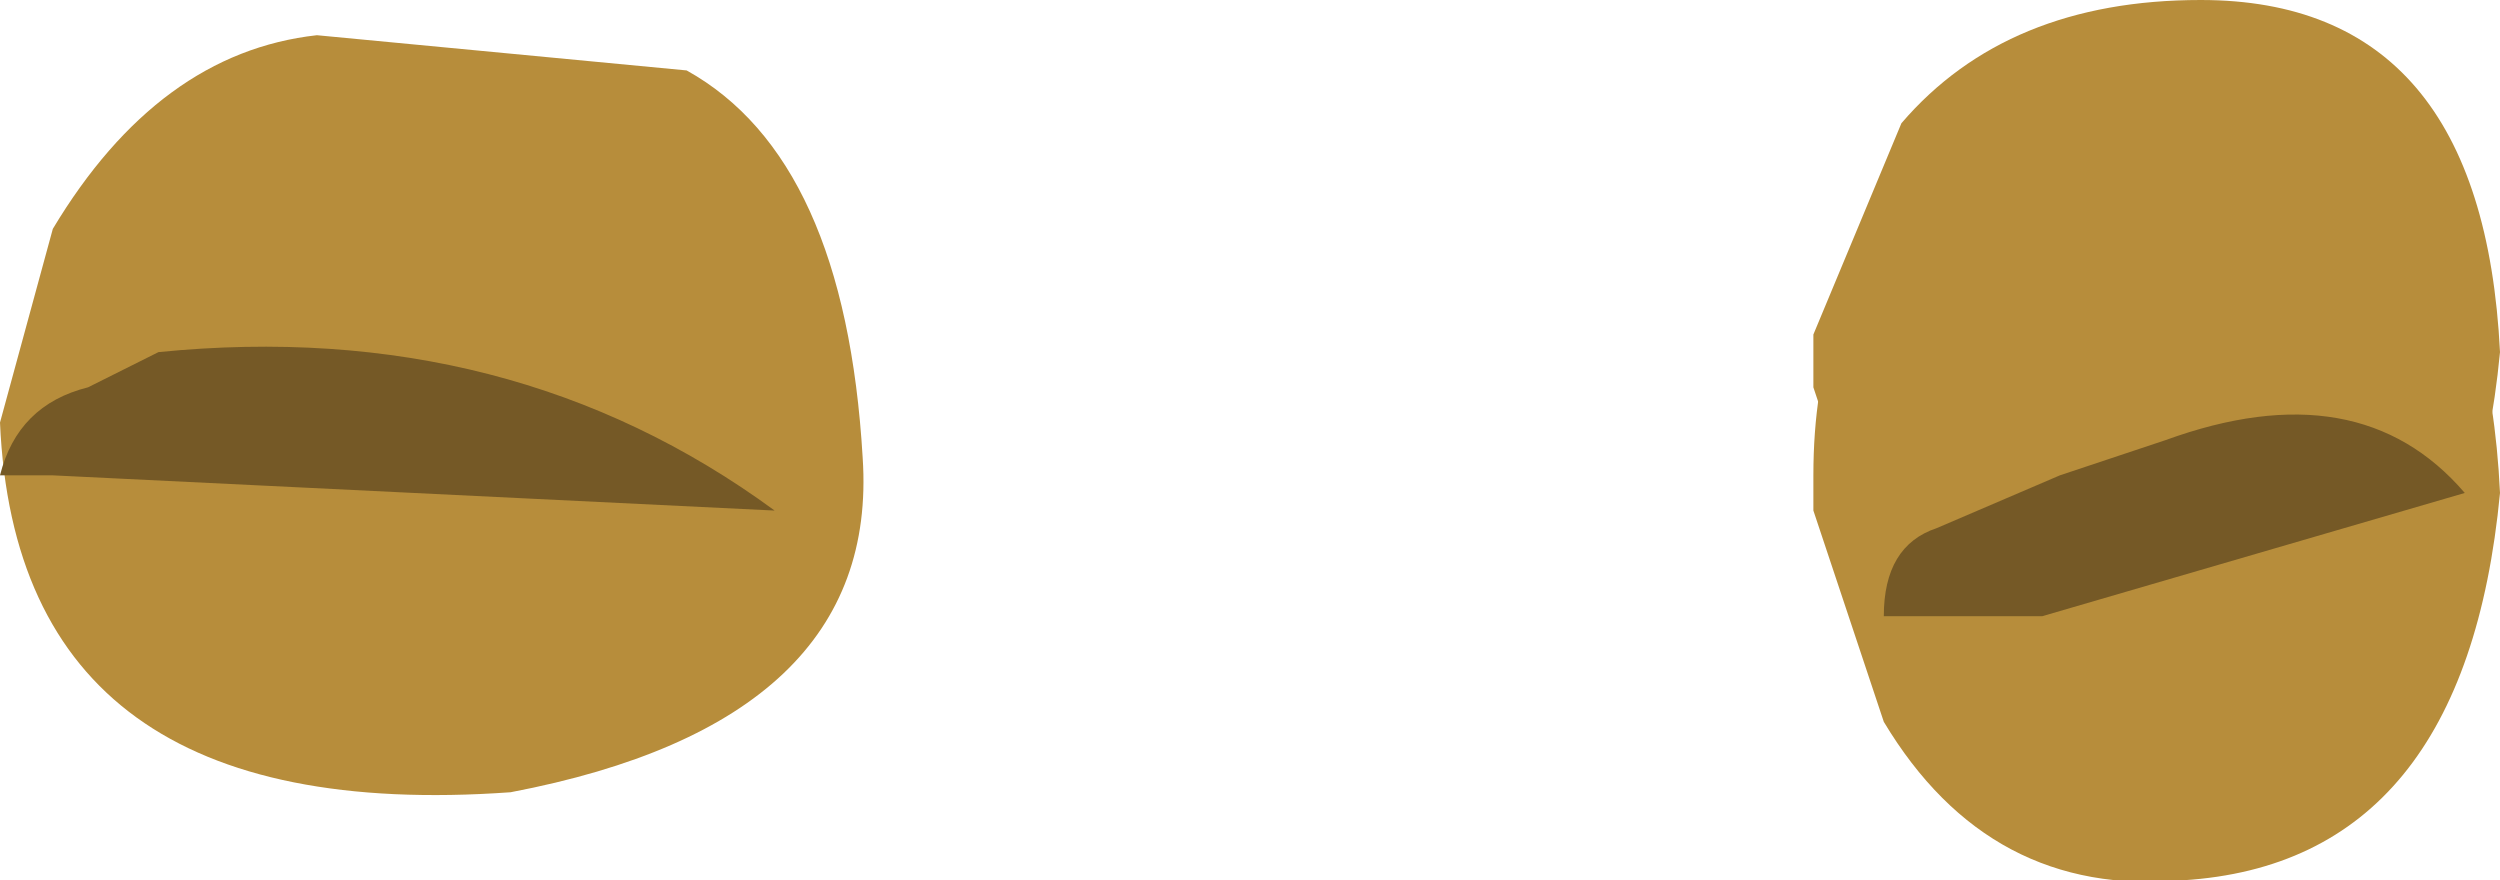
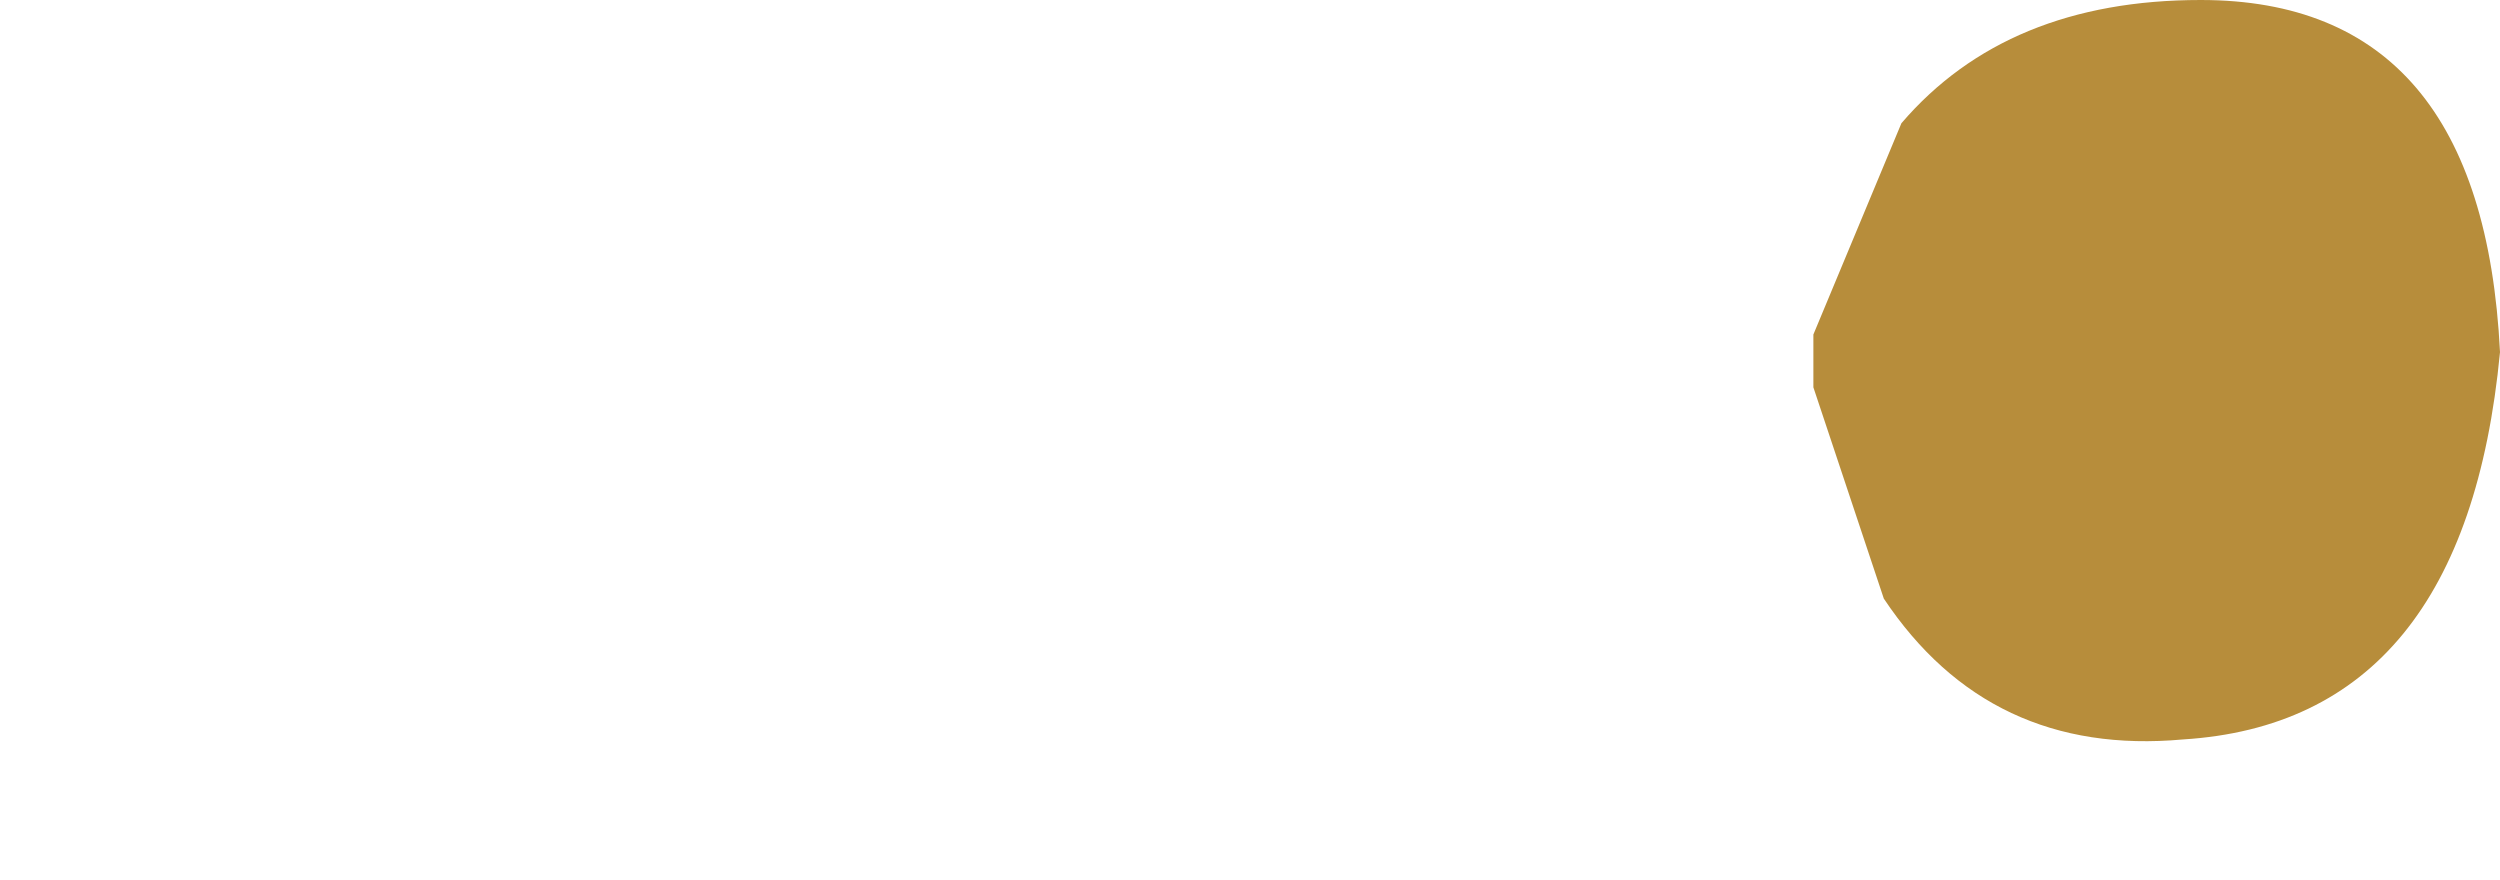
<svg xmlns="http://www.w3.org/2000/svg" height="2.5px" width="7.1px">
  <g transform="matrix(1.0, 0.0, 0.0, 1.0, -45.7, -23.7)">
-     <path d="M45.7 24.9 L45.85 24.35 Q46.15 23.85 46.6 23.8 L47.65 23.9 Q48.1 24.15 48.15 25.0 48.2 25.75 47.15 25.95 45.75 26.05 45.7 24.9" fill="#b78d3b" fill-rule="evenodd" stroke="none" />
-     <path d="M50.85 25.05 Q50.85 24.05 51.95 24.05 52.75 24.05 52.8 25.1 52.7 26.15 51.9 26.2 51.35 26.25 51.05 25.75 L50.85 25.15 50.85 25.05" fill="#b78d3b" fill-rule="evenodd" stroke="none" />
    <path d="M50.85 24.65 L51.1 24.05 Q51.4 23.7 51.95 23.7 52.75 23.7 52.8 24.7 52.7 25.75 51.9 25.8 51.35 25.85 51.05 25.4 L50.85 24.8 50.85 24.65" fill="#b78d3b" fill-rule="evenodd" stroke="none" />
-     <path d="M52.7 25.1 L51.5 25.45 51.05 25.45 Q51.05 25.25 51.2 25.2 L51.55 25.05 51.85 24.95 Q52.4 24.75 52.7 25.1 M45.95 24.8 L46.15 24.7 Q47.15 24.6 47.9 25.15 L45.85 25.05 45.75 25.05 45.7 25.05 Q45.75 24.85 45.95 24.8" fill="#755926" fill-rule="evenodd" stroke="none" />
  </g>
</svg>